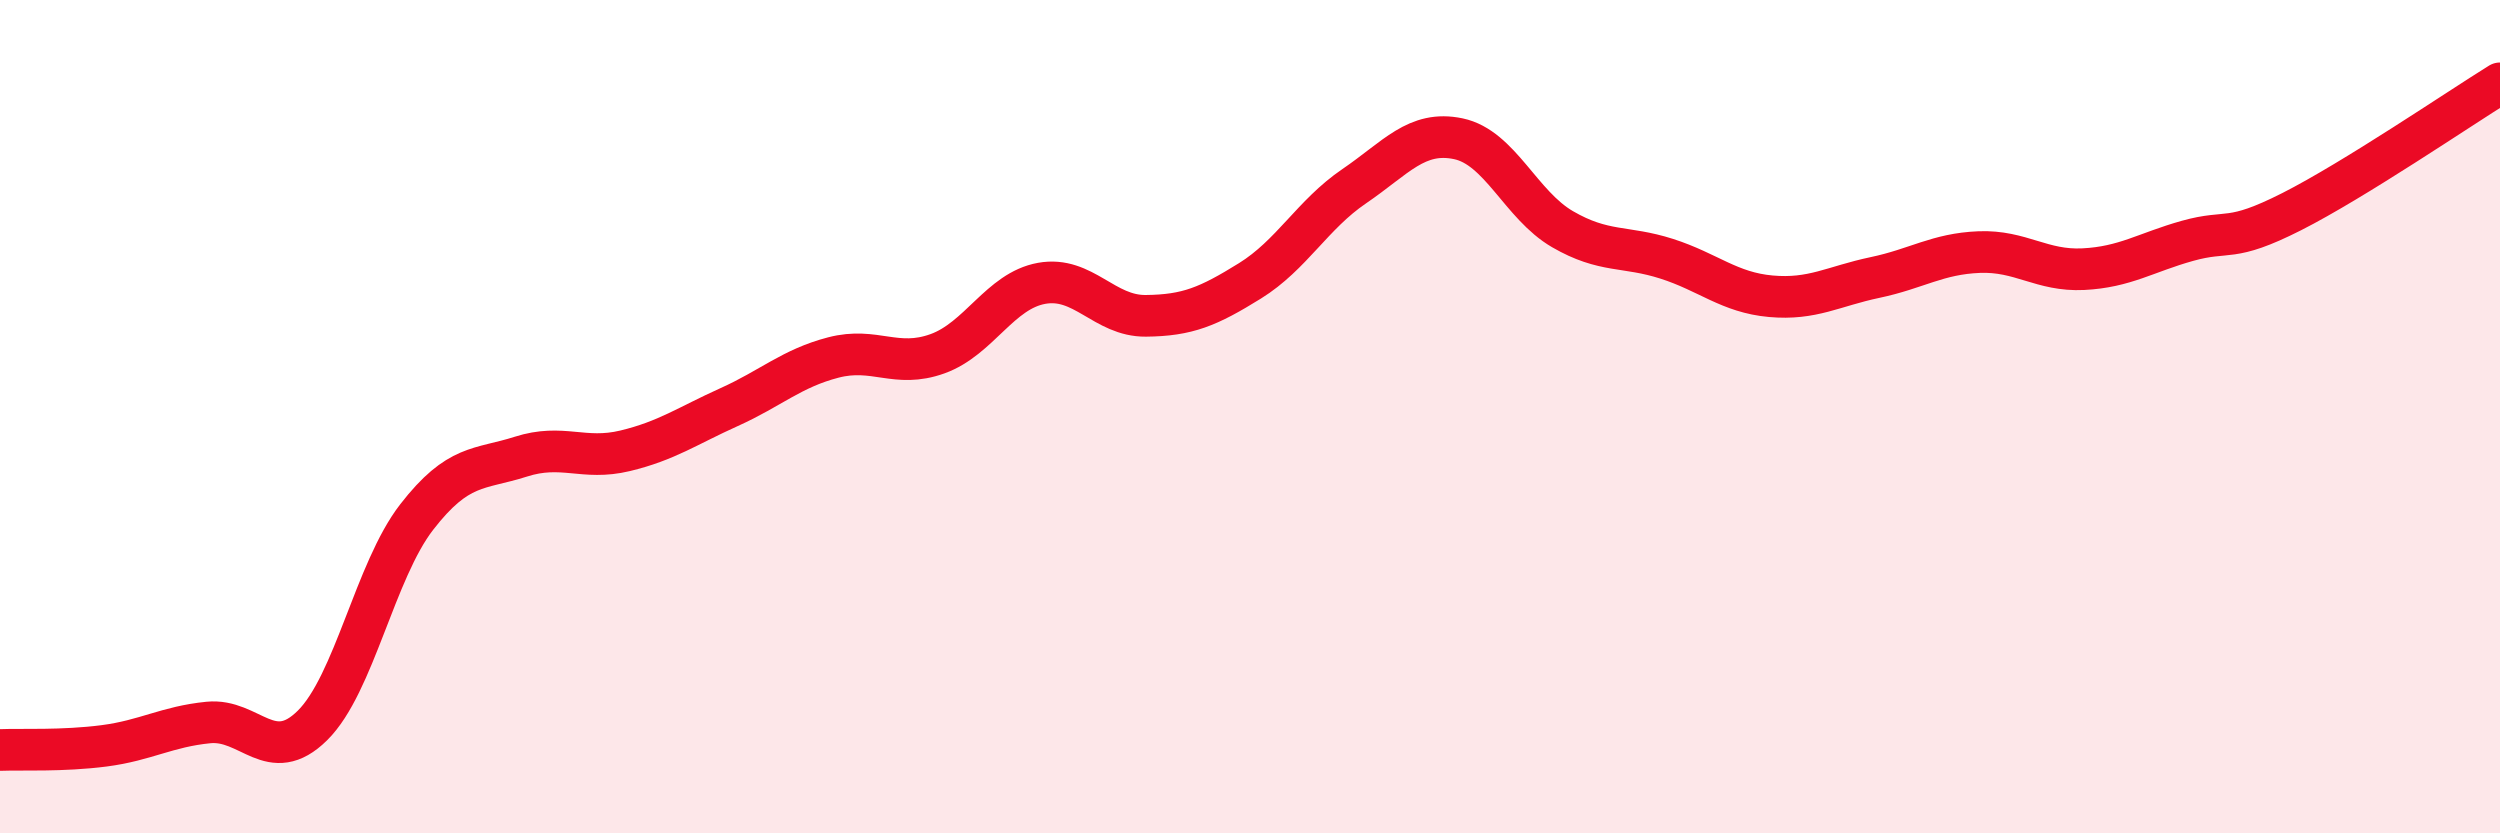
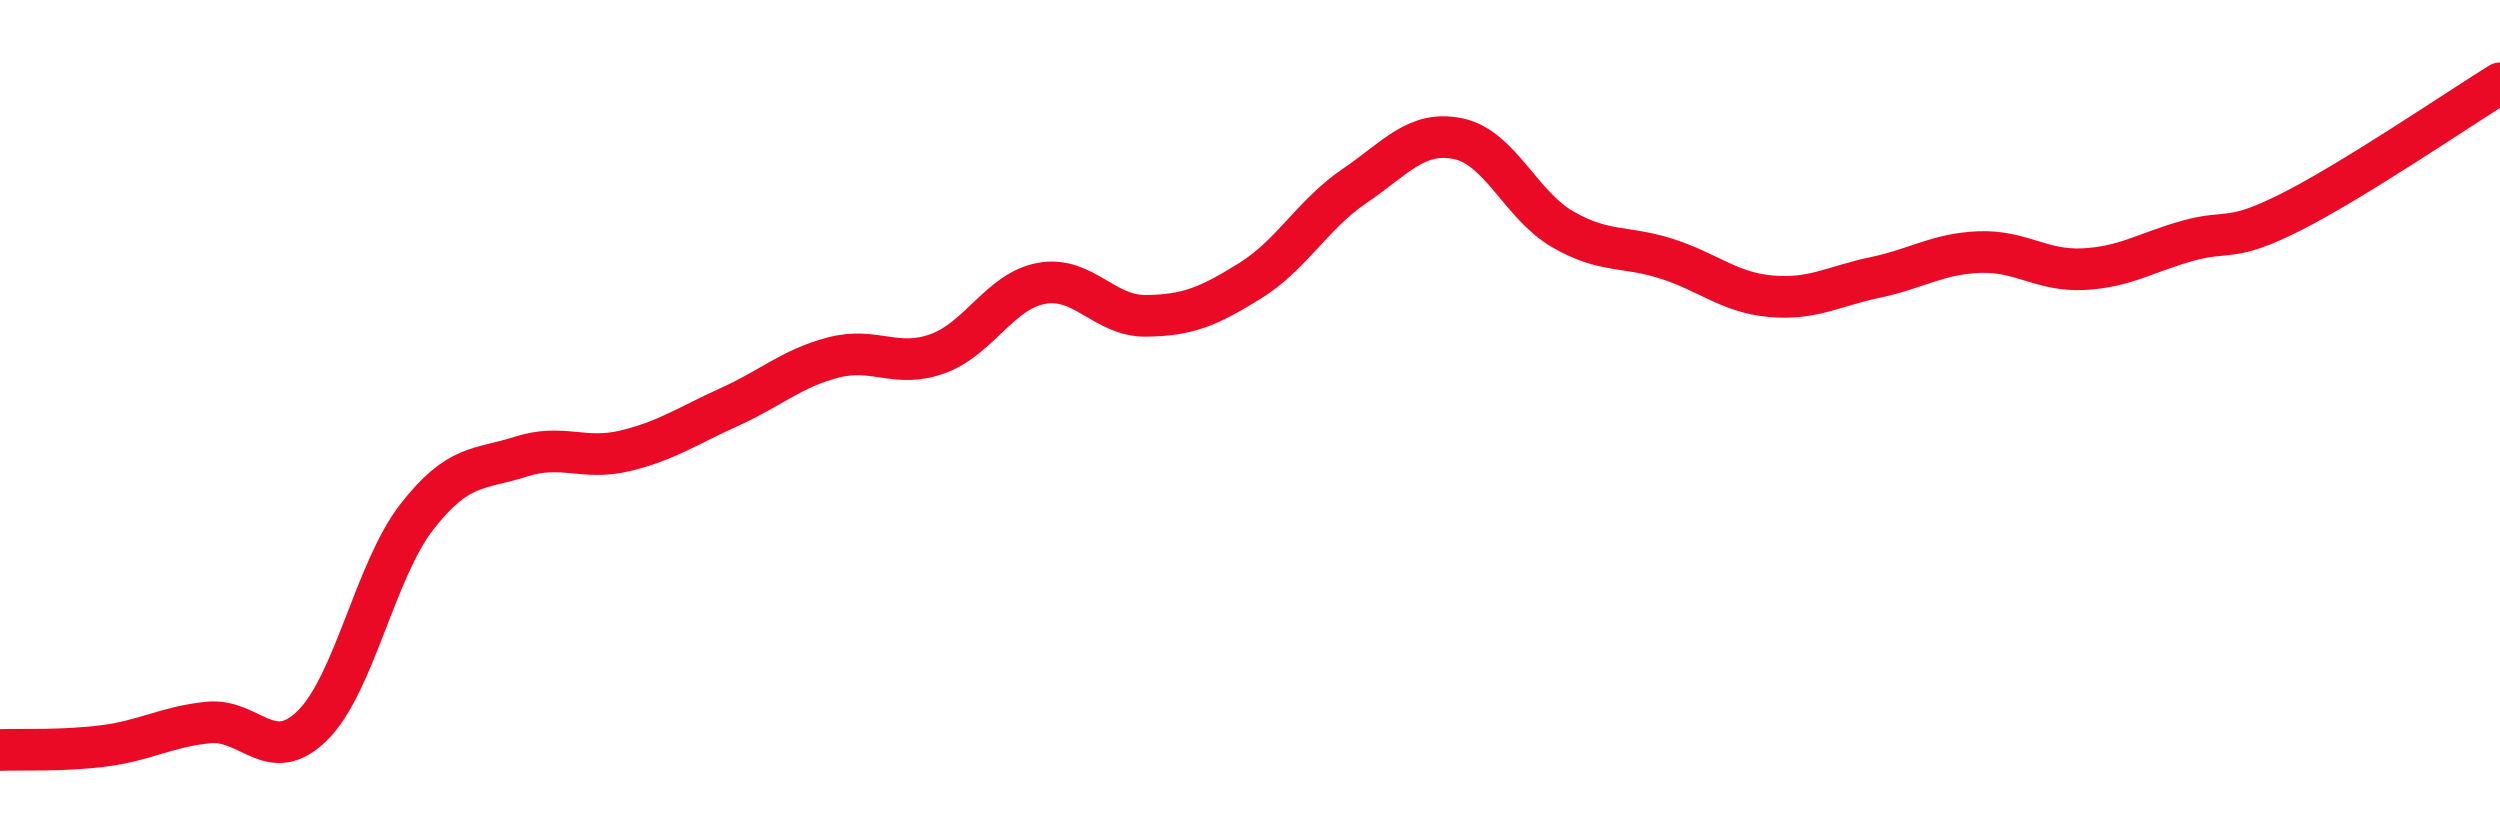
<svg xmlns="http://www.w3.org/2000/svg" width="60" height="20" viewBox="0 0 60 20">
-   <path d="M 0,18 C 0.5,17.98 1.5,18.03 2.5,17.9 C 3.5,17.77 4,17.44 5,17.34 C 6,17.24 6.5,18.4 7.5,17.41 C 8.5,16.42 9,13.7 10,12.41 C 11,11.12 11.5,11.28 12.5,10.96 C 13.5,10.64 14,11.06 15,10.82 C 16,10.58 16.5,10.22 17.5,9.77 C 18.5,9.32 19,8.84 20,8.58 C 21,8.32 21.5,8.85 22.5,8.49 C 23.5,8.13 24,6.98 25,6.8 C 26,6.62 26.5,7.59 27.5,7.58 C 28.5,7.57 29,7.36 30,6.74 C 31,6.12 31.5,5.15 32.5,4.47 C 33.5,3.79 34,3.12 35,3.33 C 36,3.54 36.5,4.92 37.5,5.5 C 38.5,6.08 39,5.89 40,6.21 C 41,6.53 41.5,7.02 42.5,7.11 C 43.5,7.2 44,6.87 45,6.66 C 46,6.45 46.5,6.09 47.5,6.05 C 48.5,6.01 49,6.51 50,6.46 C 51,6.41 51.5,6.06 52.5,5.78 C 53.5,5.5 53.5,5.84 55,5.08 C 56.5,4.32 59,2.62 60,2L60 20L0 20Z" fill="#EB0A25" opacity="0.1" stroke-linecap="round" stroke-linejoin="round" />
  <path d="M 0,18 C 0.5,17.98 1.5,18.03 2.5,17.9 C 3.5,17.77 4,17.44 5,17.34 C 6,17.24 6.5,18.4 7.5,17.41 C 8.5,16.42 9,13.7 10,12.41 C 11,11.12 11.5,11.28 12.5,10.96 C 13.5,10.64 14,11.06 15,10.82 C 16,10.58 16.5,10.22 17.5,9.77 C 18.5,9.32 19,8.84 20,8.58 C 21,8.32 21.5,8.85 22.5,8.49 C 23.5,8.13 24,6.98 25,6.8 C 26,6.62 26.5,7.59 27.5,7.58 C 28.5,7.57 29,7.36 30,6.74 C 31,6.12 31.5,5.15 32.5,4.47 C 33.5,3.79 34,3.12 35,3.33 C 36,3.54 36.5,4.92 37.5,5.5 C 38.5,6.08 39,5.89 40,6.21 C 41,6.53 41.5,7.02 42.5,7.11 C 43.5,7.2 44,6.87 45,6.66 C 46,6.45 46.5,6.09 47.5,6.05 C 48.5,6.01 49,6.51 50,6.46 C 51,6.41 51.5,6.06 52.5,5.78 C 53.5,5.5 53.5,5.84 55,5.08 C 56.5,4.32 59,2.62 60,2" stroke="#EB0A25" stroke-width="1" fill="none" stroke-linecap="round" stroke-linejoin="round" />
</svg>